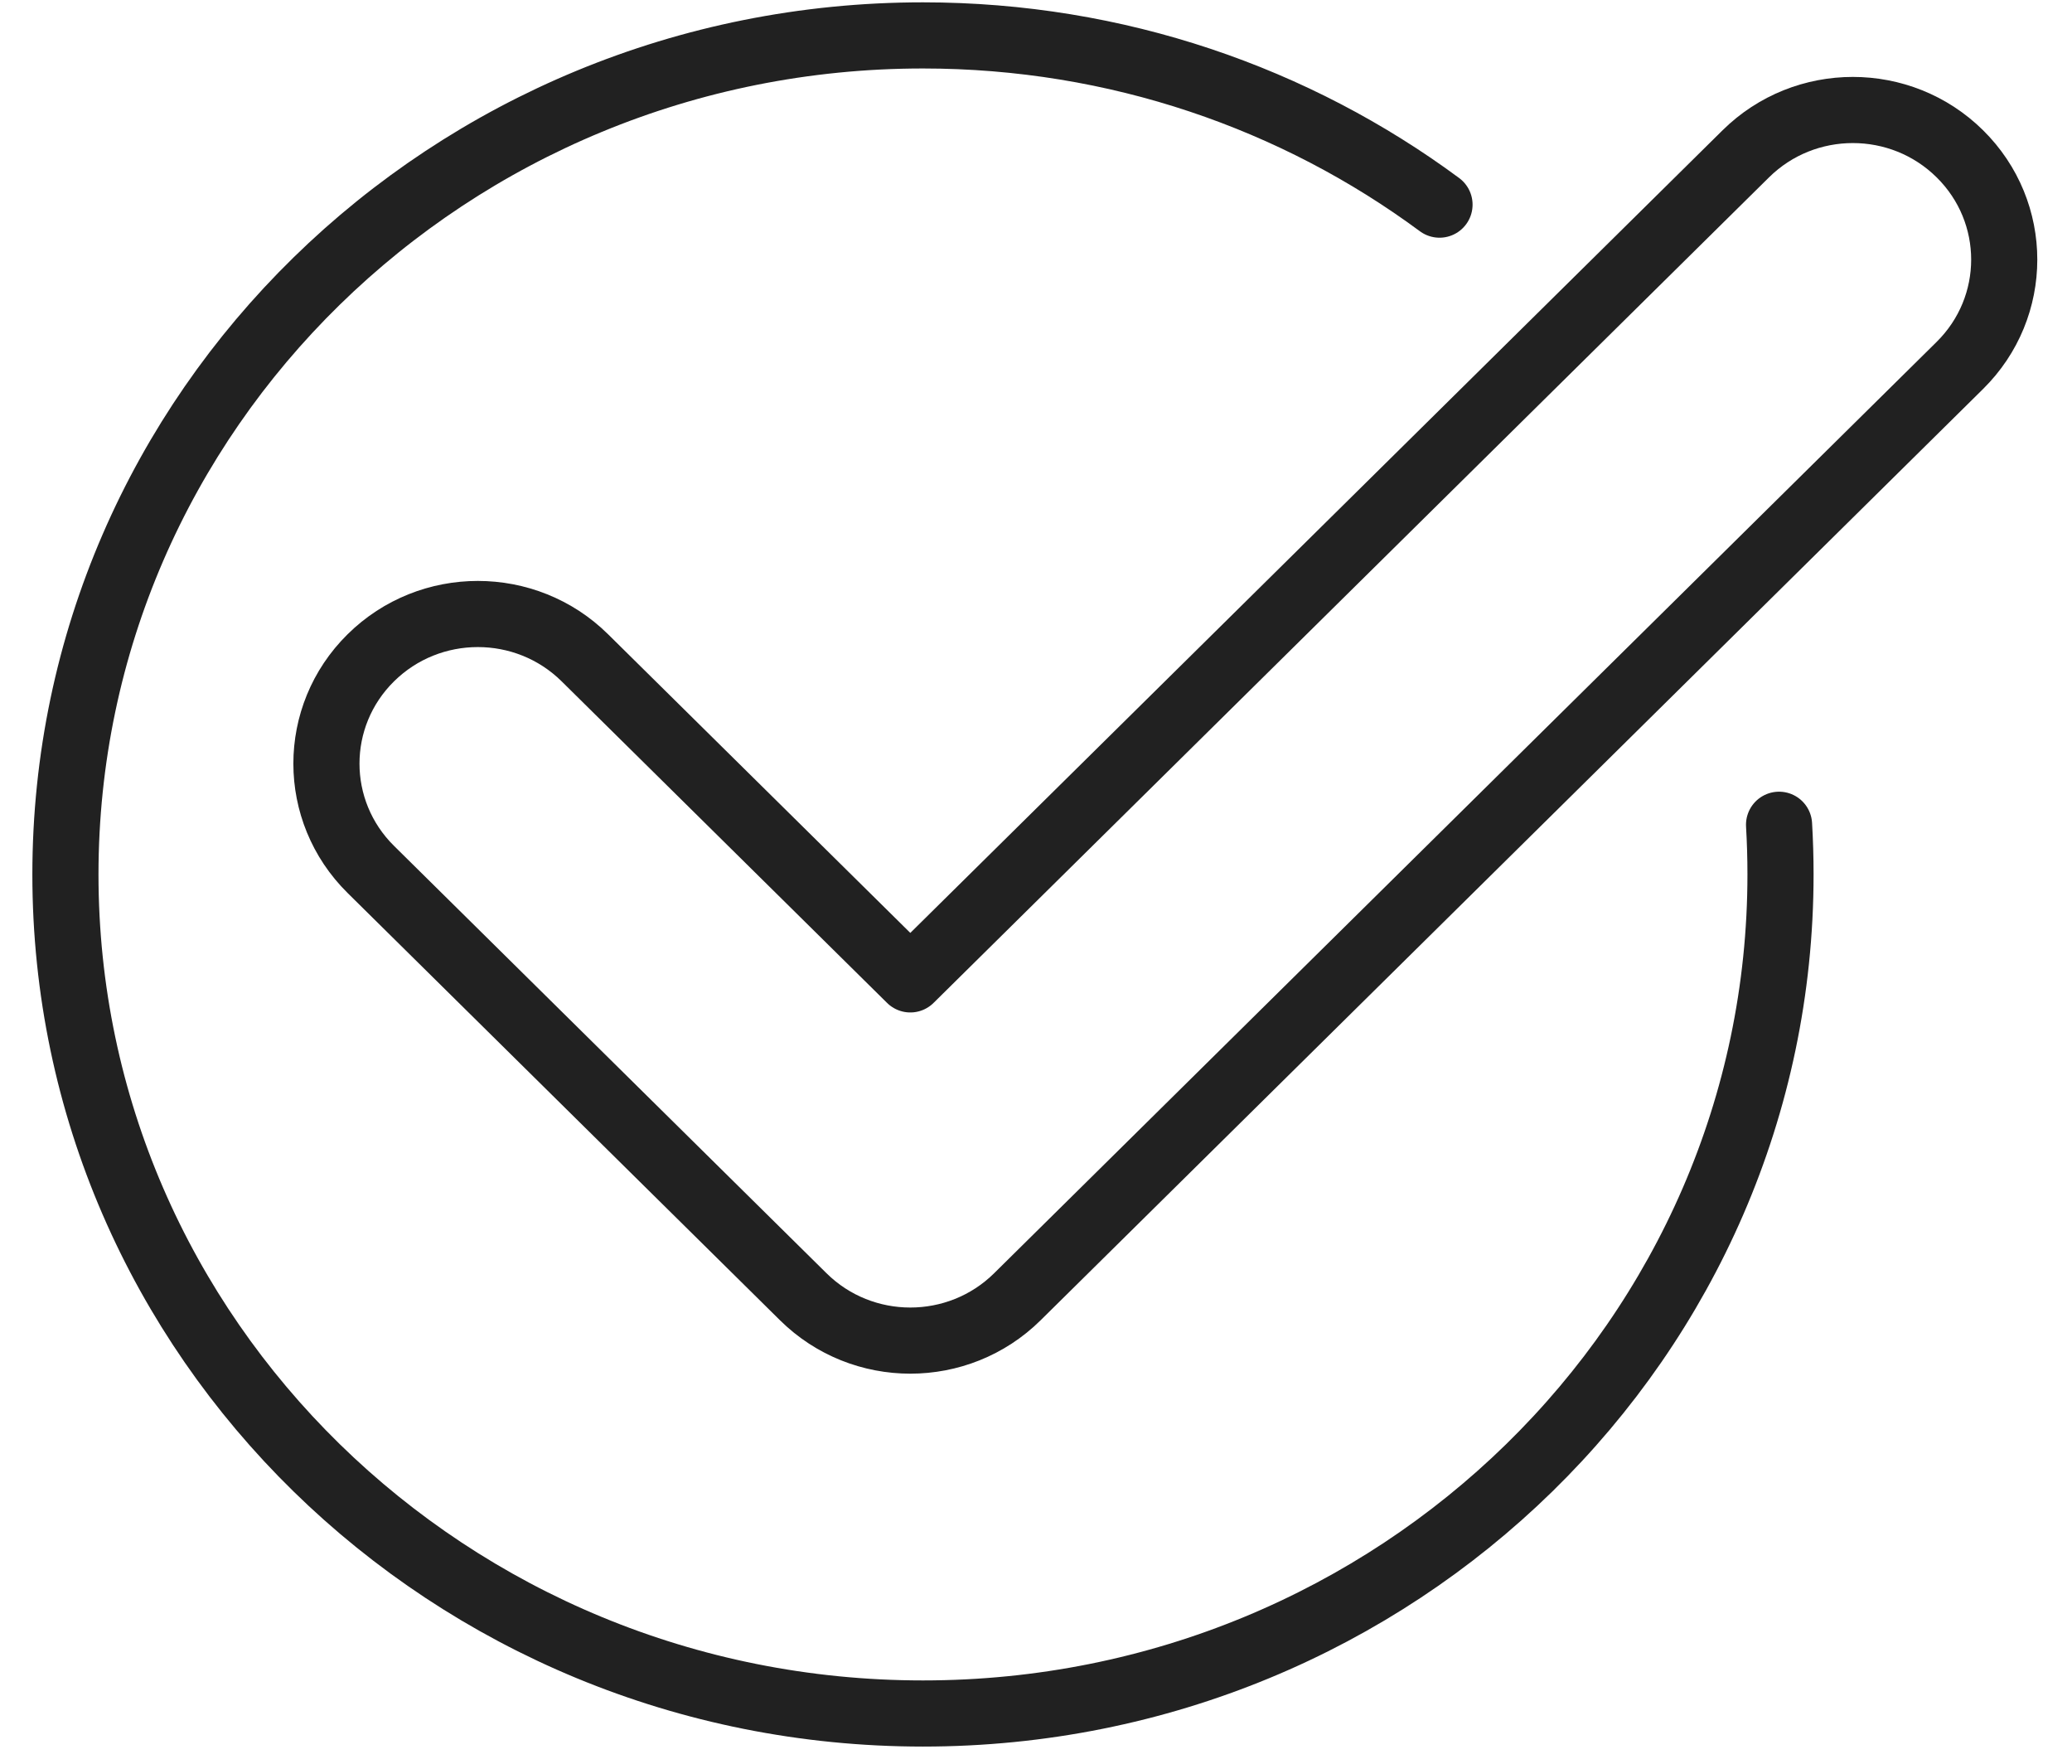
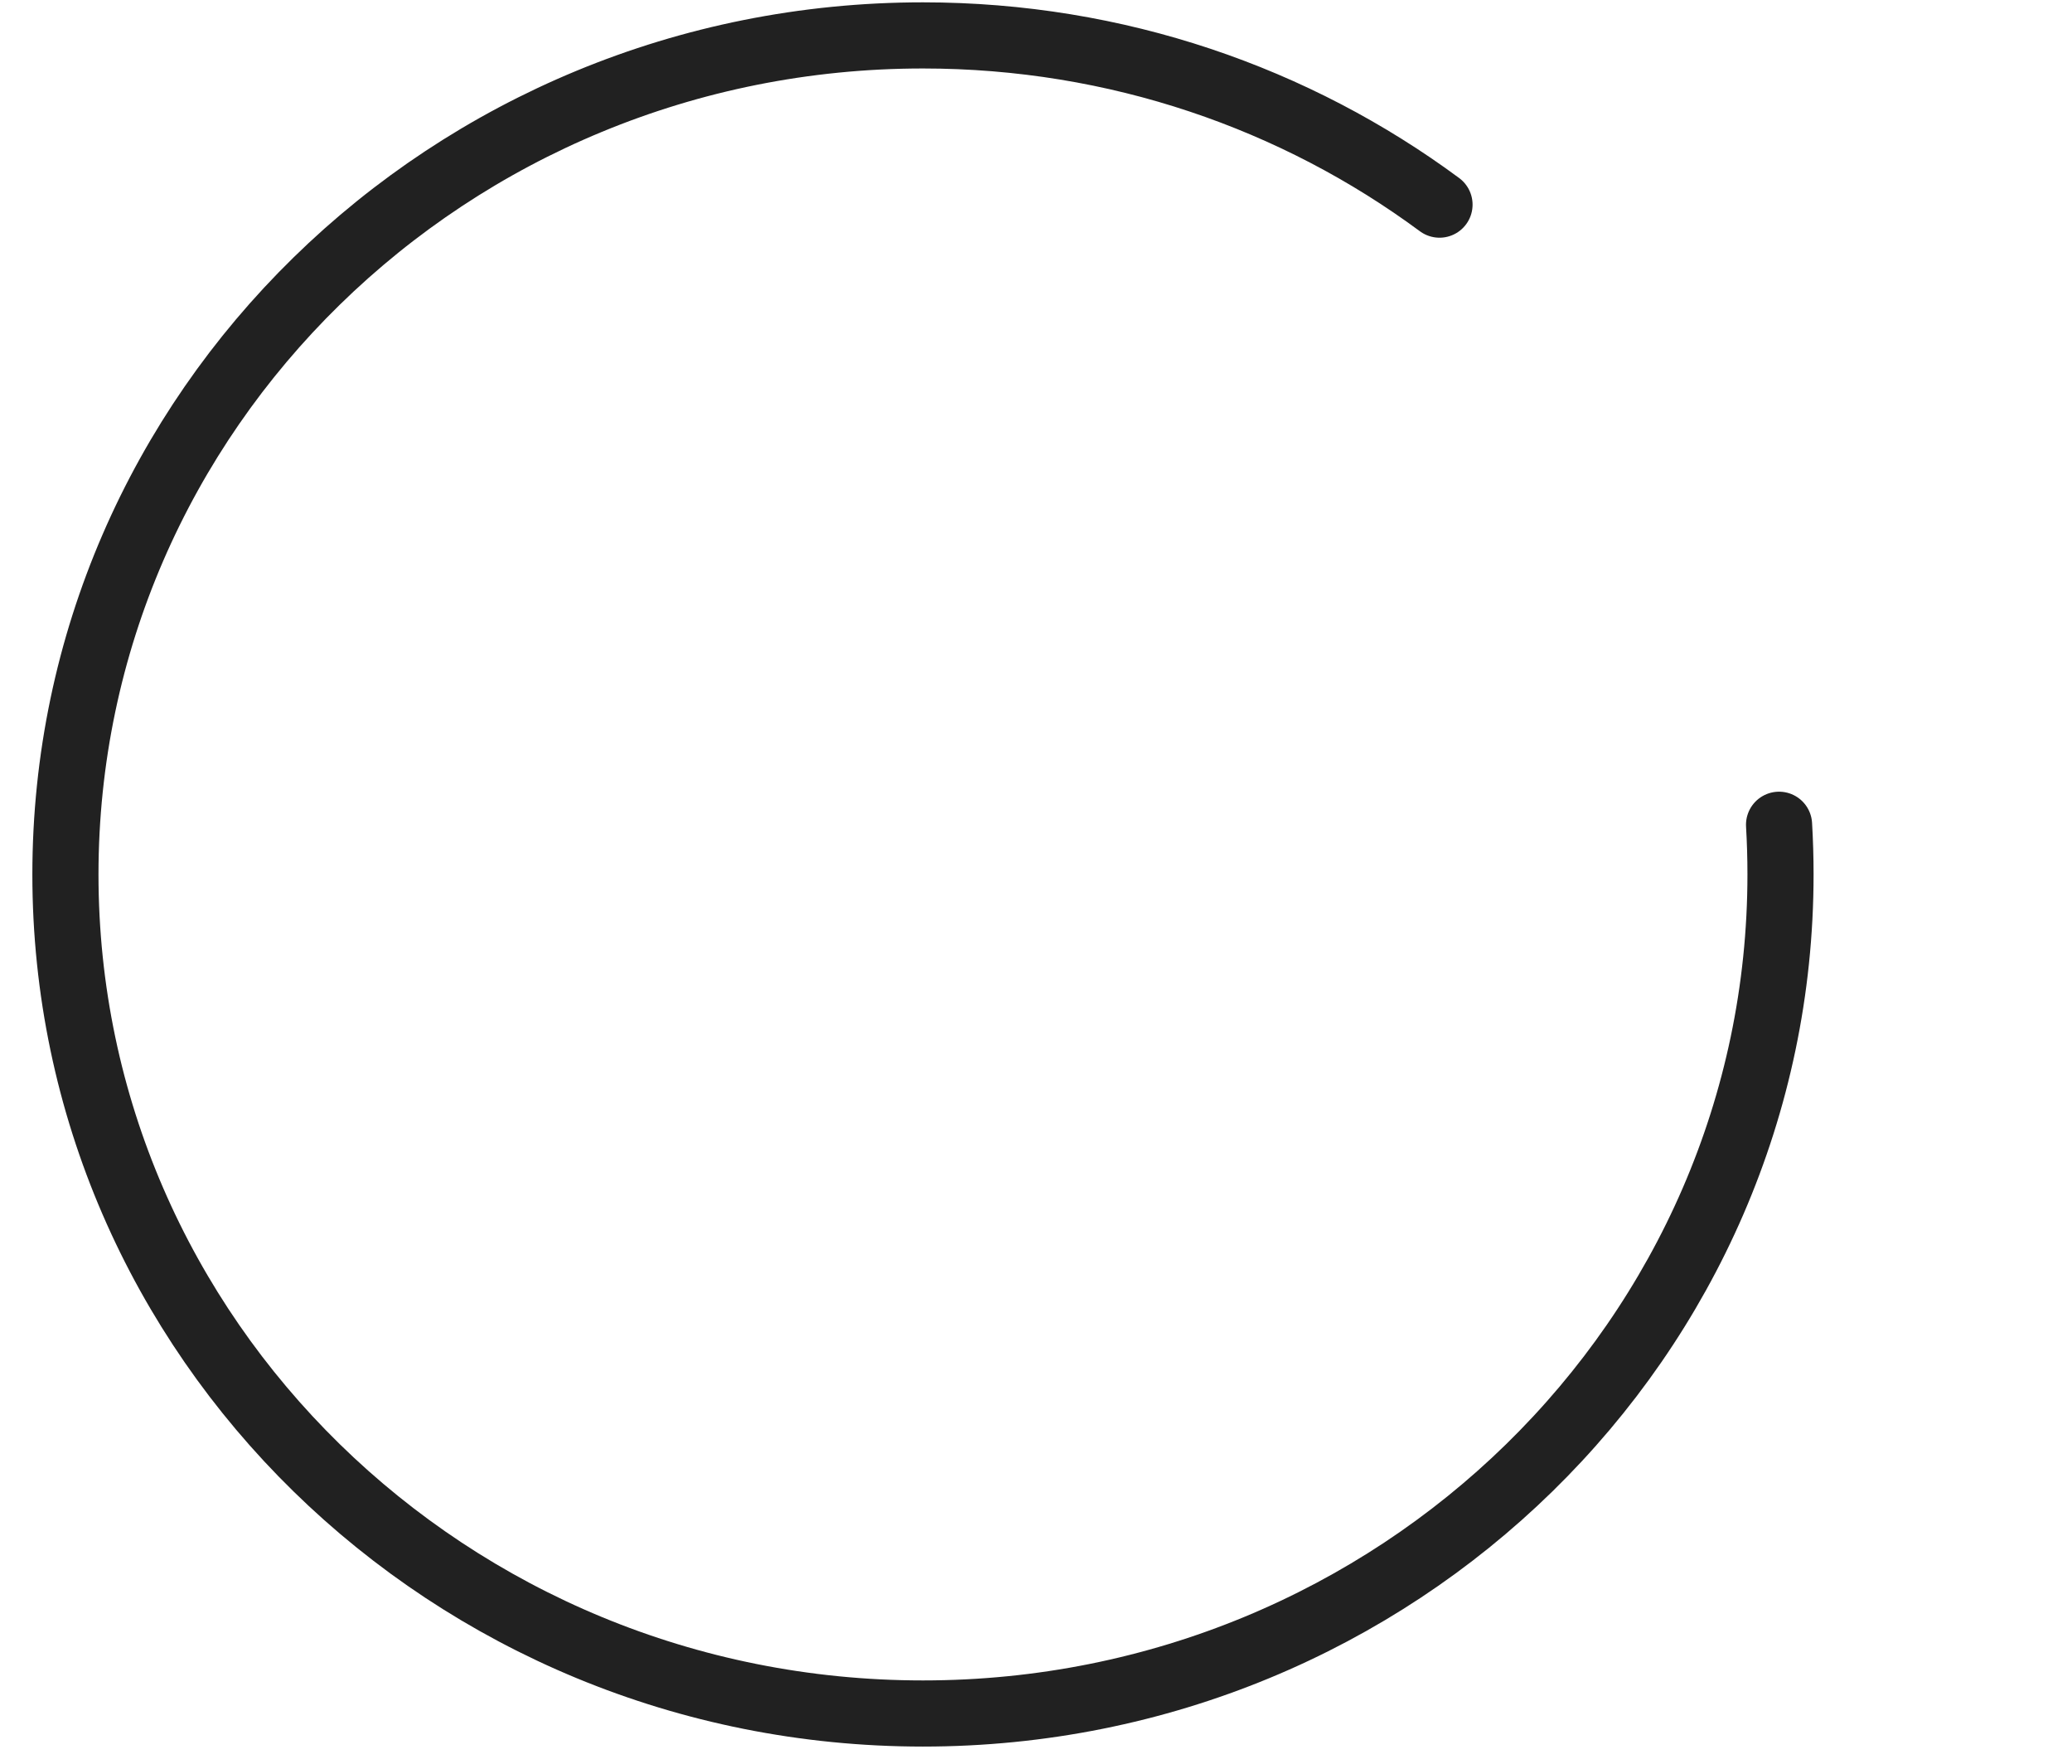
<svg xmlns="http://www.w3.org/2000/svg" width="47" height="40" viewBox="0 0 47 40" fill="none">
  <path d="M40.355 18.705C40.377 19.078 40.388 19.454 40.388 19.832C40.388 30.342 31.679 38.861 20.936 38.861C10.193 38.861 1.484 30.342 1.484 19.832C1.484 9.323 10.193 0.803 20.936 0.803C25.336 0.803 29.395 2.232 32.653 4.641" stroke="#212121" stroke-width="1.5" stroke-linecap="round" stroke-linejoin="round" />
-   <path d="M20.649 30.404C19.77 30.404 18.891 30.072 18.221 29.41L8.411 19.718C7.069 18.392 7.069 16.244 8.411 14.919C9.752 13.594 11.926 13.594 13.267 14.919L20.649 22.212L39.6 3.489C40.942 2.163 43.116 2.163 44.457 3.489C45.798 4.814 45.798 6.962 44.457 8.287L23.077 29.41C22.406 30.073 21.527 30.404 20.648 30.404L20.649 30.404Z" stroke="#212121" stroke-width="1.5" stroke-linecap="round" stroke-linejoin="round" />
</svg>